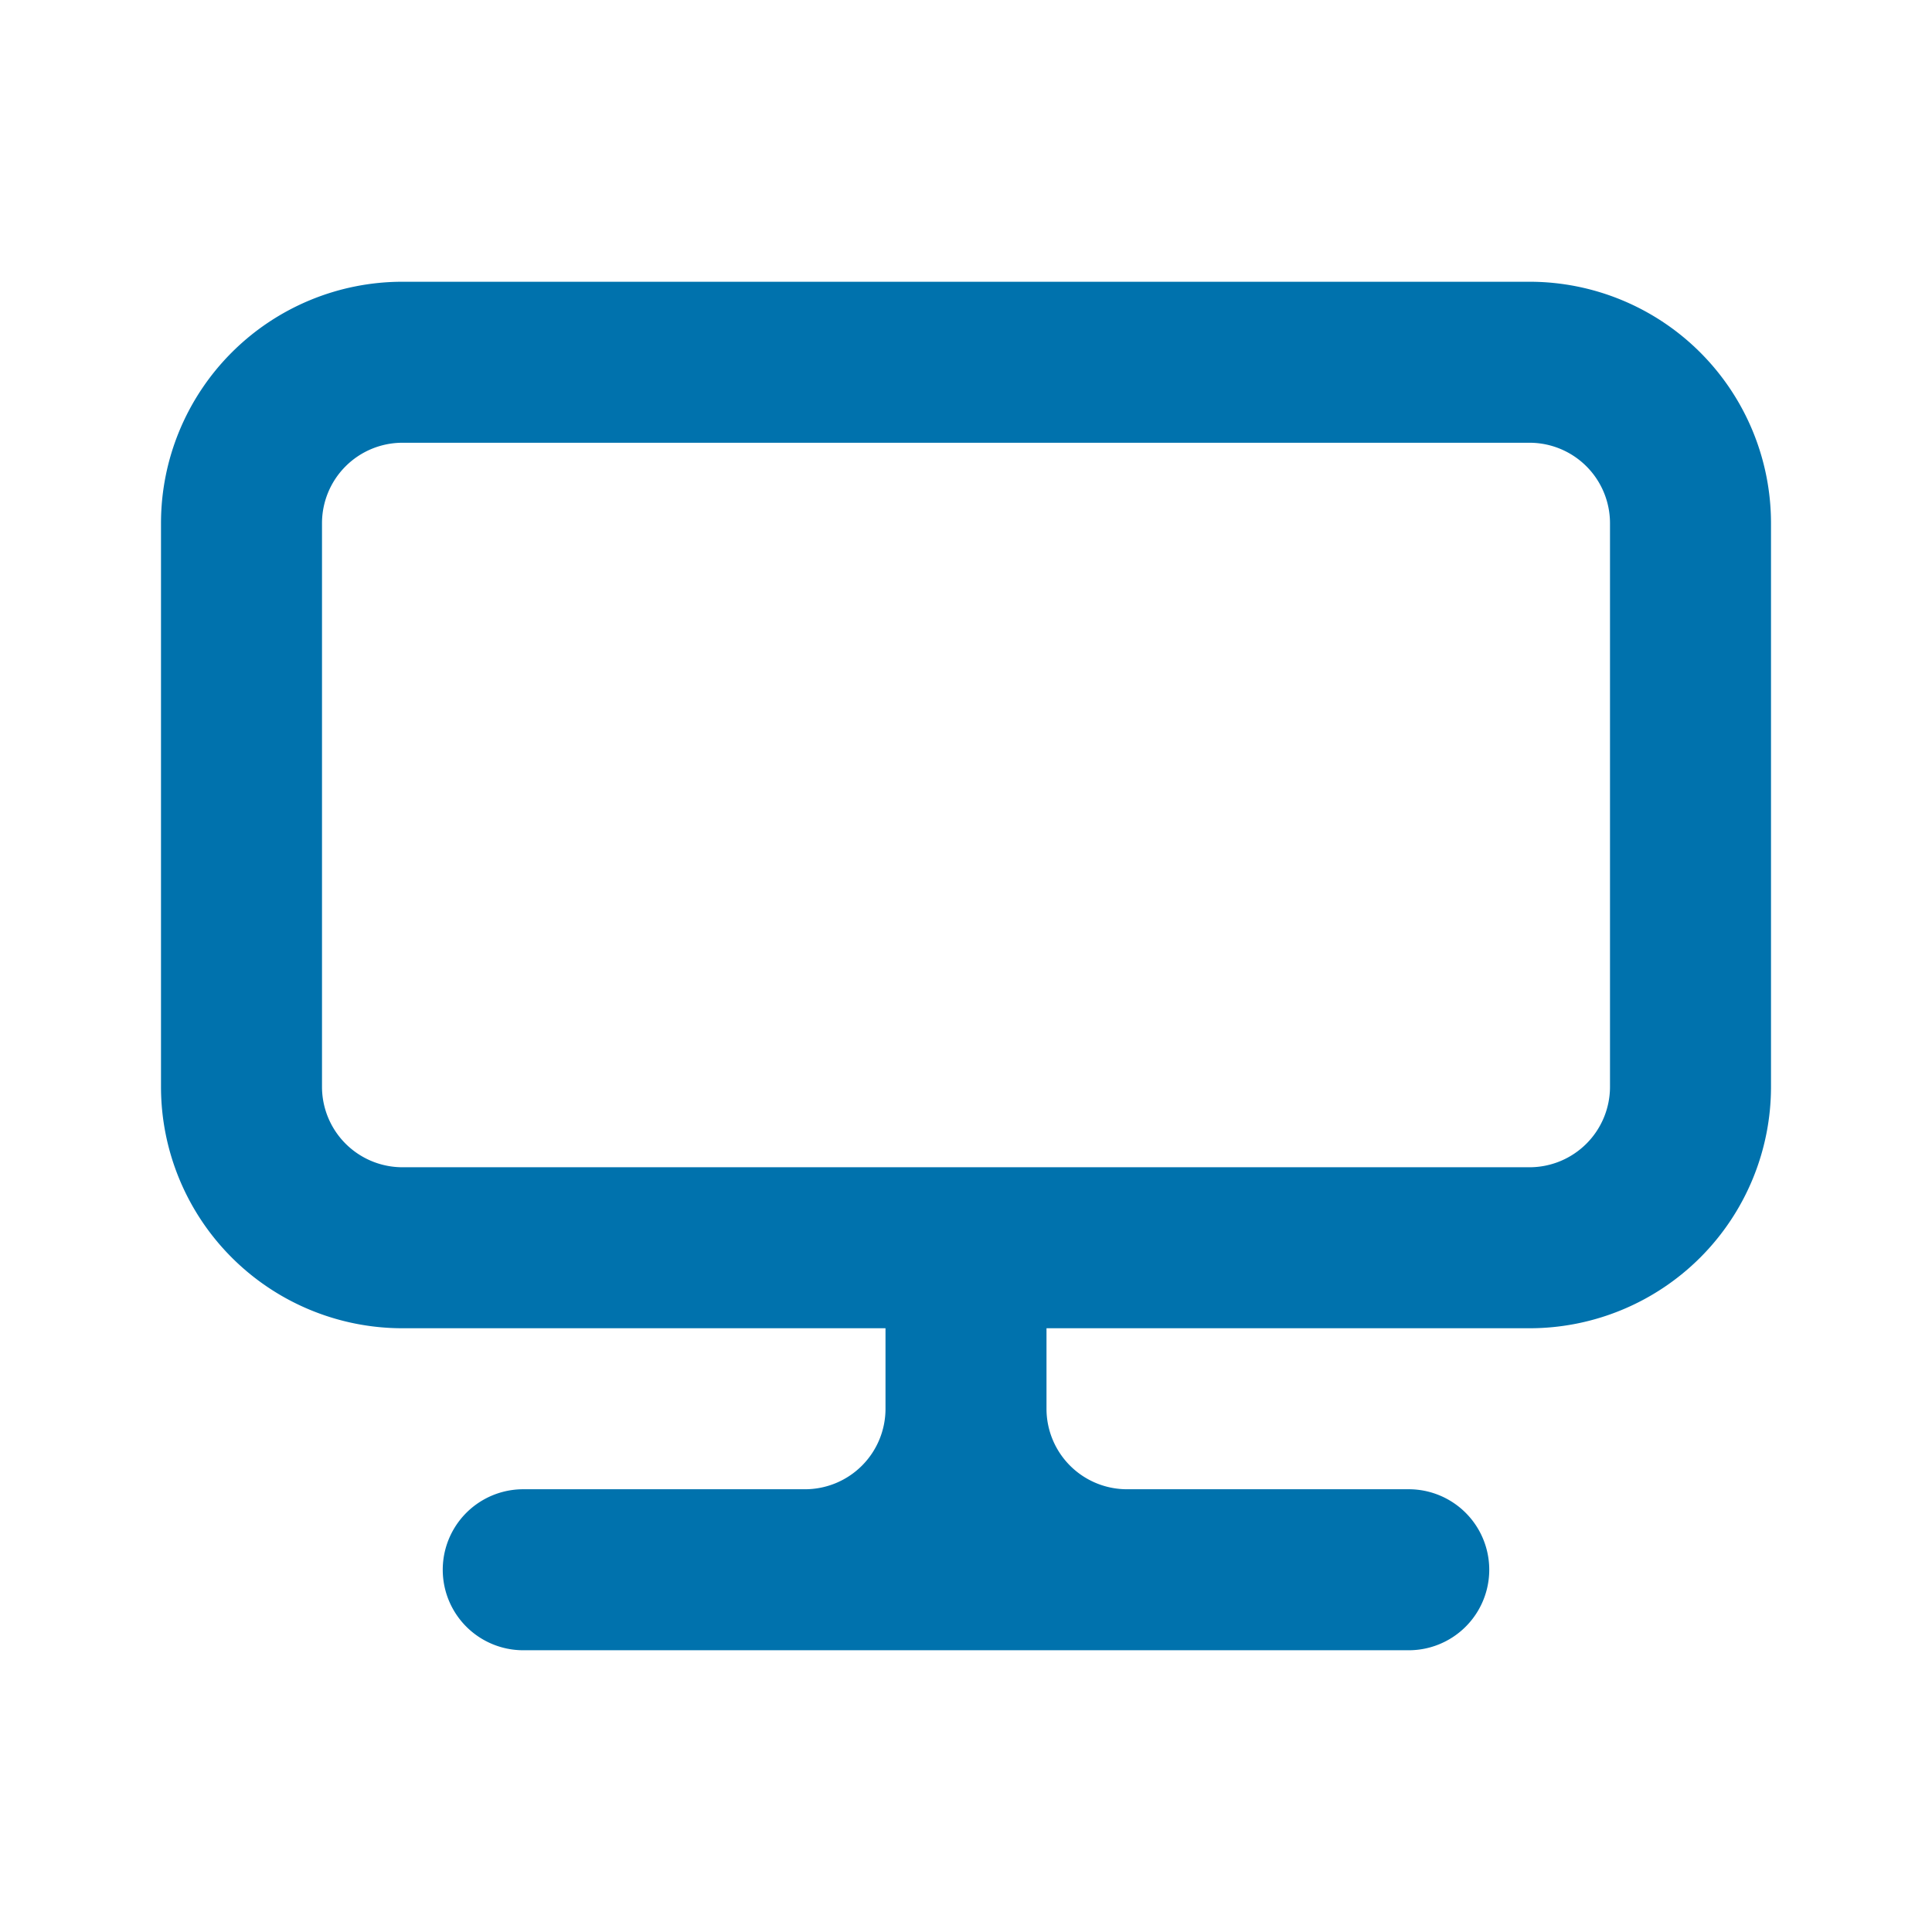
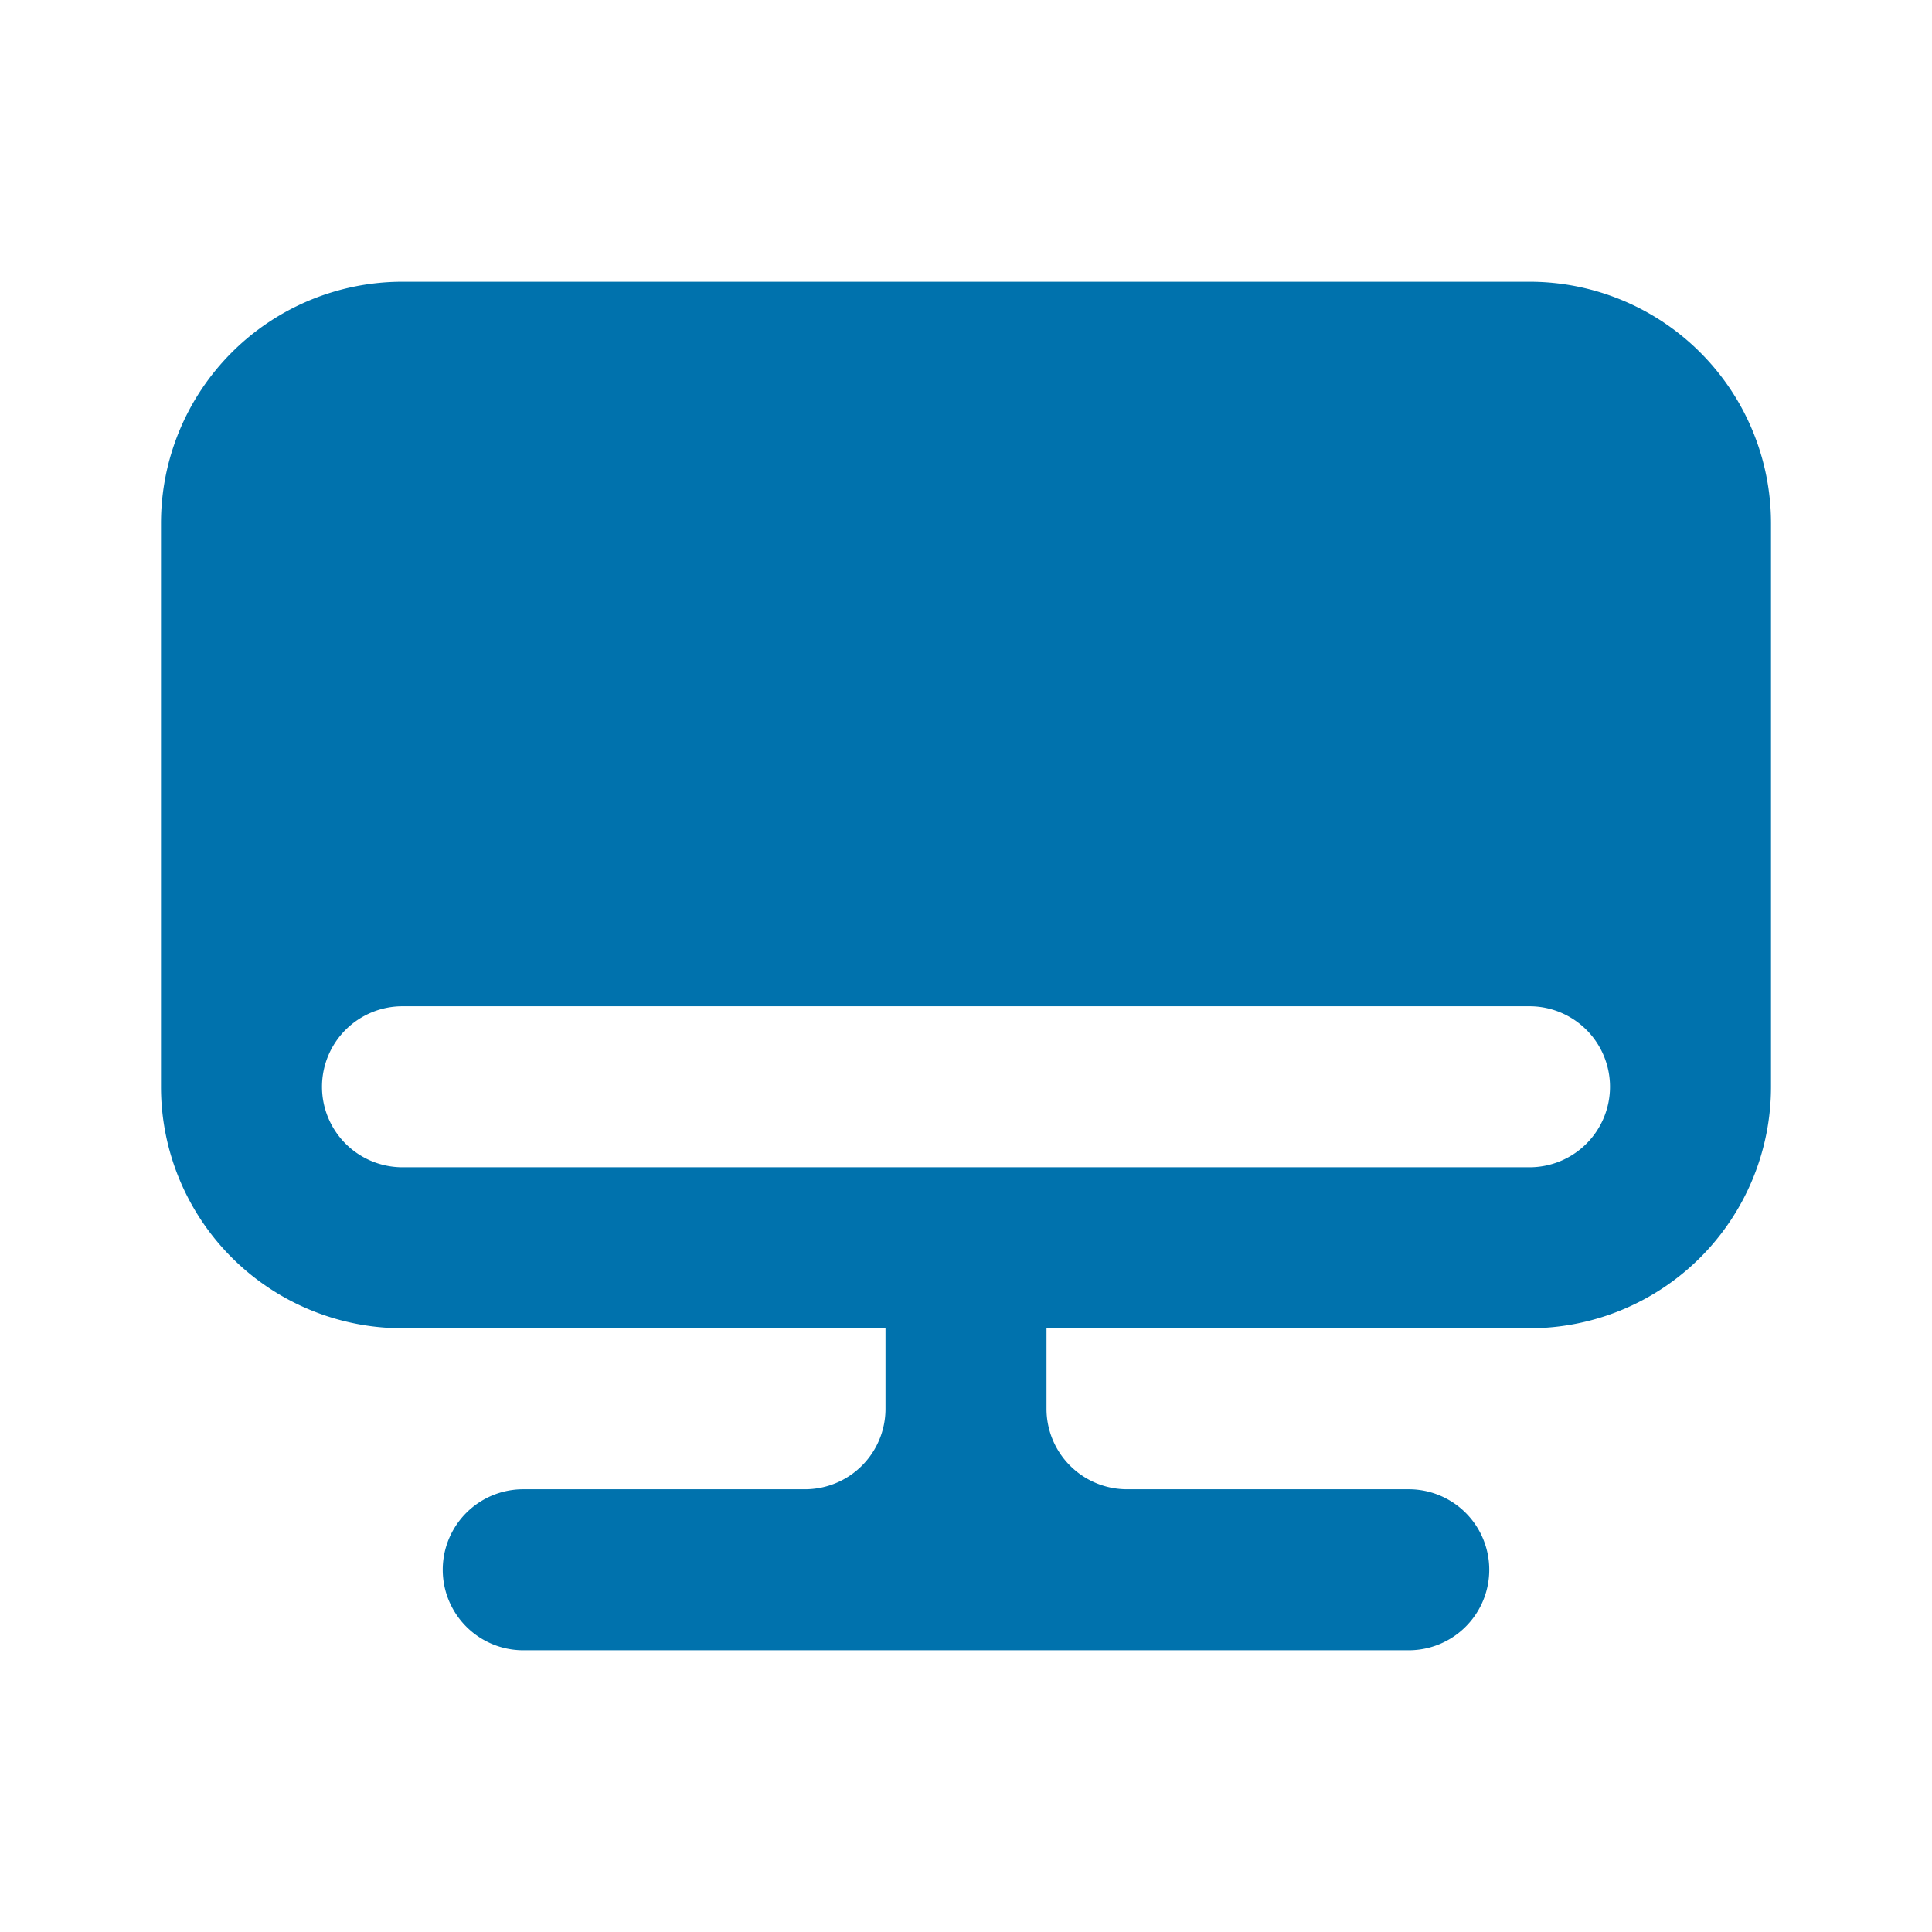
<svg xmlns="http://www.w3.org/2000/svg" viewBox="0 0 48 48">
  <defs>
    <style>.cls-1{fill:#0072ad;}.cls-2{opacity:0;}.cls-3{clip-path:url(#clip-path);}</style>
    <clipPath id="clip-path">
      <rect class="cls-1" width="48" height="48" />
    </clipPath>
  </defs>
  <g id="icones">
-     <path class="cls-1" d="M38,7H10a6,6,0,0,0-6,6V27a6,6,0,0,0,6,6H22v2a2,2,0,0,1-2,2H13a2,2,0,0,0,0,4H35a2,2,0,0,0,0-4H28a2,2,0,0,1-2-2V33H38a6,6,0,0,0,6-6V13a6,6,0,0,0-6-6m2,20a2,2,0,0,1-2,2H10a2,2,0,0,1-2-2V13a2,2,0,0,1,2-2H38a2,2,0,0,1,2,2Z" />
+     <path class="cls-1" d="M38,7H10a6,6,0,0,0-6,6V27a6,6,0,0,0,6,6H22v2a2,2,0,0,1-2,2H13a2,2,0,0,0,0,4H35a2,2,0,0,0,0-4H28a2,2,0,0,1-2-2V33H38a6,6,0,0,0,6-6V13a6,6,0,0,0-6-6m2,20a2,2,0,0,1-2,2H10a2,2,0,0,1-2-2a2,2,0,0,1,2-2H38a2,2,0,0,1,2,2Z" />
    <g class="cls-2">
-       <rect class="cls-1" width="48" height="48" />
      <g class="cls-3">
        <g class="cls-2">
          <rect class="cls-1" width="48" height="48" />
          <g class="cls-3">
            <rect class="cls-1" width="48" height="48" />
          </g>
        </g>
      </g>
    </g>
  </g>
</svg>